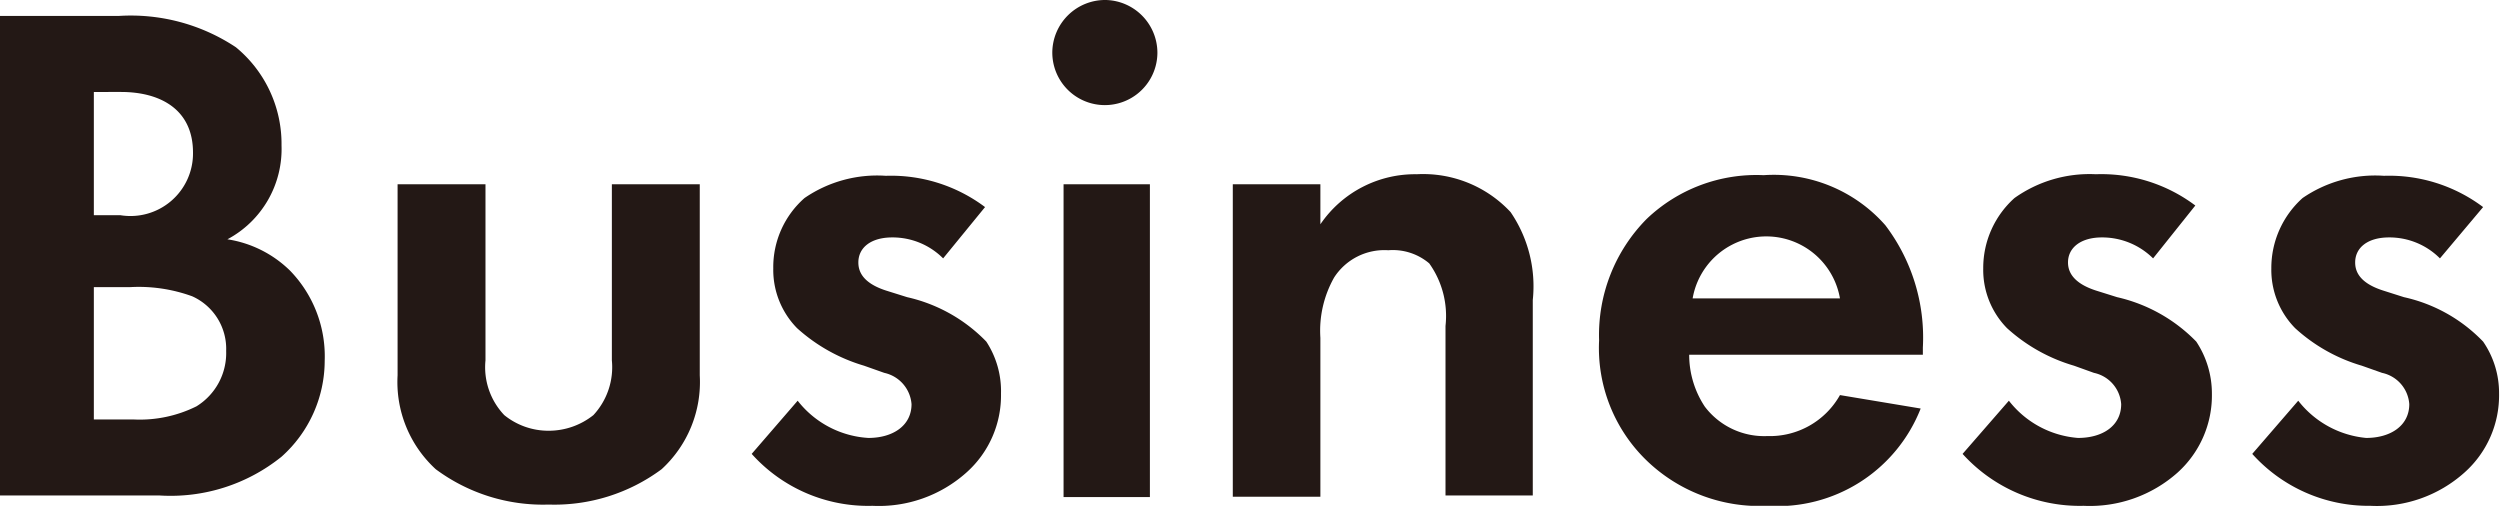
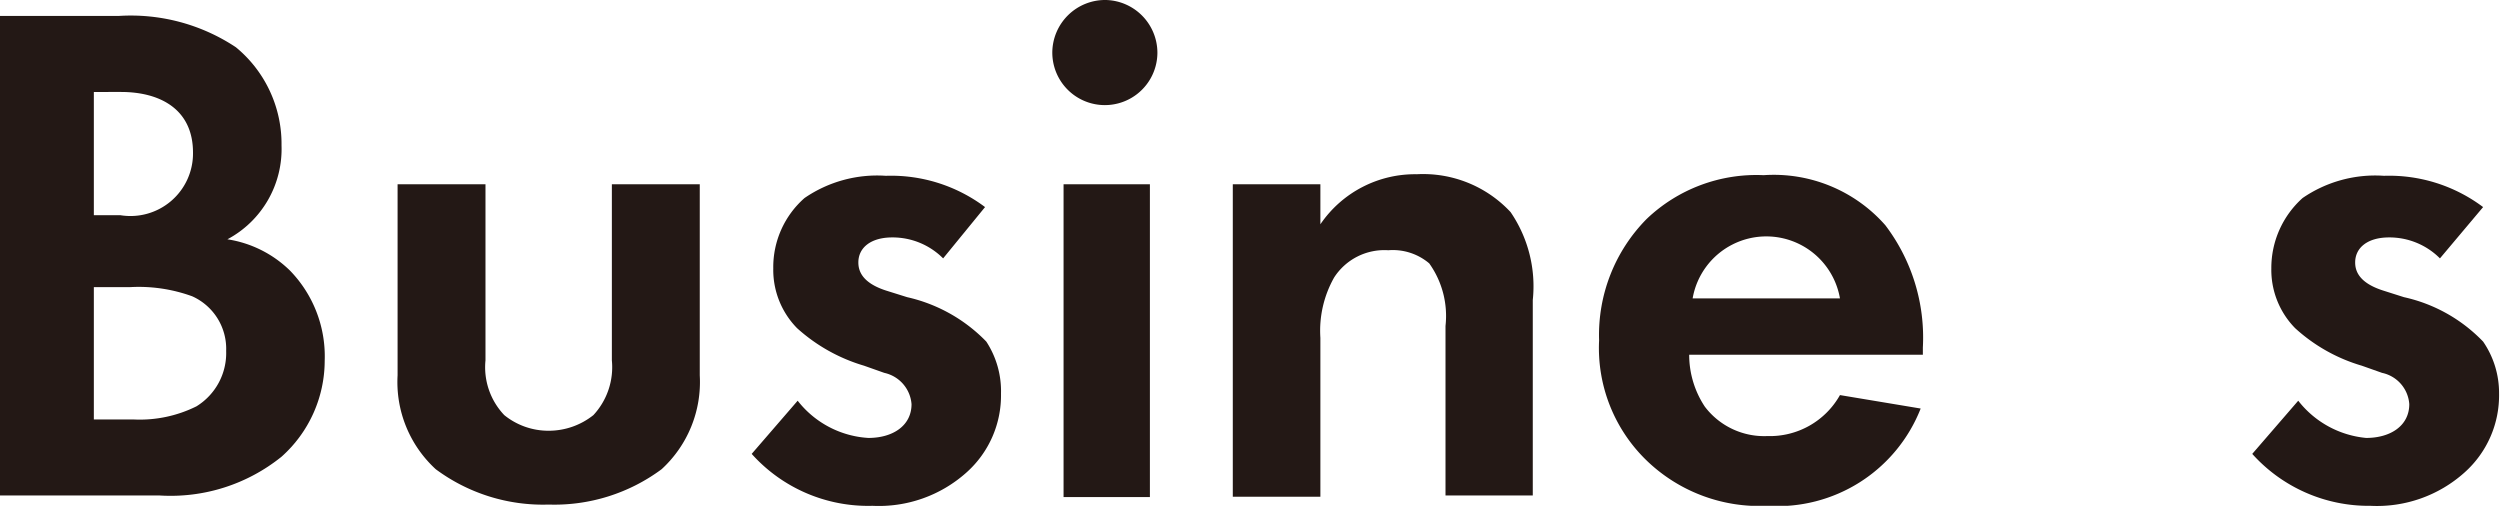
<svg xmlns="http://www.w3.org/2000/svg" viewBox="0 0 79.92 16.17">
  <defs>
    <style>.cls-1{fill:#231815;}</style>
  </defs>
  <g id="レイヤー_2" data-name="レイヤー 2">
    <g id="design">
      <path class="cls-1" d="M3.79.51a6.07,6.07,0,0,1,3.75,1A4,4,0,0,1,9,4.65a3.27,3.27,0,0,1-1.73,3,3.65,3.65,0,0,1,2,1,3.93,3.93,0,0,1,1.11,2.88A4.12,4.12,0,0,1,9,14.6a5.65,5.65,0,0,1-3.89,1.24H0V.51ZM3,6.88h.85a2,2,0,0,0,2.32-2c0-1.41-1.08-1.94-2.3-1.94H3Zm0,6.53H4.28a4.07,4.07,0,0,0,2-.42,2,2,0,0,0,.95-1.77A1.84,1.84,0,0,0,6.14,9.47a5,5,0,0,0-2-.29H3Z" />
      <path class="cls-1" d="M15.52,5.89v5.63a2.22,2.22,0,0,0,.6,1.75,2.24,2.24,0,0,0,1.42.5,2.29,2.29,0,0,0,1.43-.5,2.25,2.25,0,0,0,.59-1.75V5.89h2.81V12A3.78,3.78,0,0,1,21.15,15a5.75,5.75,0,0,1-3.61,1.13A5.75,5.75,0,0,1,13.93,15,3.78,3.78,0,0,1,12.71,12V5.89Z" />
      <path class="cls-1" d="M30.15,8.26a2.28,2.28,0,0,0-1.63-.67c-.67,0-1.08.32-1.08.8,0,.26.11.65.89.9L29,9.5a5.07,5.07,0,0,1,2.53,1.42A2.89,2.89,0,0,1,32,12.58a3.3,3.3,0,0,1-1.11,2.53,4.2,4.2,0,0,1-3,1.06,5,5,0,0,1-3.86-1.66l1.47-1.7A3.1,3.1,0,0,0,27.76,14c.78,0,1.38-.39,1.38-1.08a1.11,1.11,0,0,0-.87-1l-.65-.23a5.52,5.52,0,0,1-2.14-1.2,2.66,2.66,0,0,1-.76-1.91,2.94,2.94,0,0,1,1-2.25,4.1,4.1,0,0,1,2.6-.71,5,5,0,0,1,3.17,1Z" />
      <path class="cls-1" d="M35.36,0A1.69,1.69,0,0,1,37,1.68a1.68,1.68,0,0,1-3.36,0A1.69,1.69,0,0,1,35.36,0Zm1.4,5.89v10H34V5.89Z" />
      <path class="cls-1" d="M39.41,5.89h2.8V7.17a3.66,3.66,0,0,1,3.08-1.6,3.82,3.82,0,0,1,3,1.21A4.2,4.2,0,0,1,49,9.59v6.25H46.21V10.42a2.89,2.89,0,0,0-.52-2A1.8,1.8,0,0,0,44.38,8a1.91,1.91,0,0,0-1.73.87,3.46,3.46,0,0,0-.44,1.93v5.08h-2.8Z" />
      <path class="cls-1" d="M61.4,13.06a4.92,4.92,0,0,1-4.9,3.11,5.19,5.19,0,0,1-3.82-1.41,5,5,0,0,1-1.56-3.88A5.27,5.27,0,0,1,52.64,7a5.08,5.08,0,0,1,3.74-1.4A4.75,4.75,0,0,1,60.27,7.2a5.94,5.94,0,0,1,1.2,3.91v.23H54A3,3,0,0,0,54.5,13a2.38,2.38,0,0,0,2,.94,2.57,2.57,0,0,0,2.32-1.31ZM58.82,9.54a2.39,2.39,0,0,0-4.71,0Z" />
-       <path class="cls-1" d="M68.83,8.26a2.31,2.31,0,0,0-1.64-.67c-.66,0-1.08.32-1.08.8,0,.26.12.65.9.9l.67.21a5.11,5.11,0,0,1,2.53,1.42,3,3,0,0,1,.5,1.66,3.32,3.32,0,0,1-1.1,2.53,4.22,4.22,0,0,1-3,1.06,5.05,5.05,0,0,1-3.87-1.66l1.48-1.7A3.1,3.1,0,0,0,66.43,14c.79,0,1.38-.39,1.38-1.08a1.1,1.1,0,0,0-.87-1l-.64-.23a5.45,5.45,0,0,1-2.14-1.2,2.66,2.66,0,0,1-.76-1.91,3,3,0,0,1,1-2.25A4.14,4.14,0,0,1,67,5.57a5,5,0,0,1,3.18,1Z" />
      <path class="cls-1" d="M78,8.26a2.28,2.28,0,0,0-1.63-.67c-.67,0-1.08.32-1.08.8,0,.26.11.65.9.9l.66.21a5,5,0,0,1,2.53,1.42,2.89,2.89,0,0,1,.51,1.66,3.3,3.3,0,0,1-1.11,2.53,4.19,4.19,0,0,1-3,1.06A5,5,0,0,1,72,14.51l1.47-1.7A3.12,3.12,0,0,0,75.64,14c.78,0,1.38-.39,1.38-1.08a1.1,1.1,0,0,0-.87-1l-.65-.23a5.42,5.42,0,0,1-2.13-1.2,2.66,2.66,0,0,1-.76-1.91,3,3,0,0,1,1-2.25,4.1,4.1,0,0,1,2.6-.71,5,5,0,0,1,3.17,1Z" />
    </g>
  </g>
</svg>